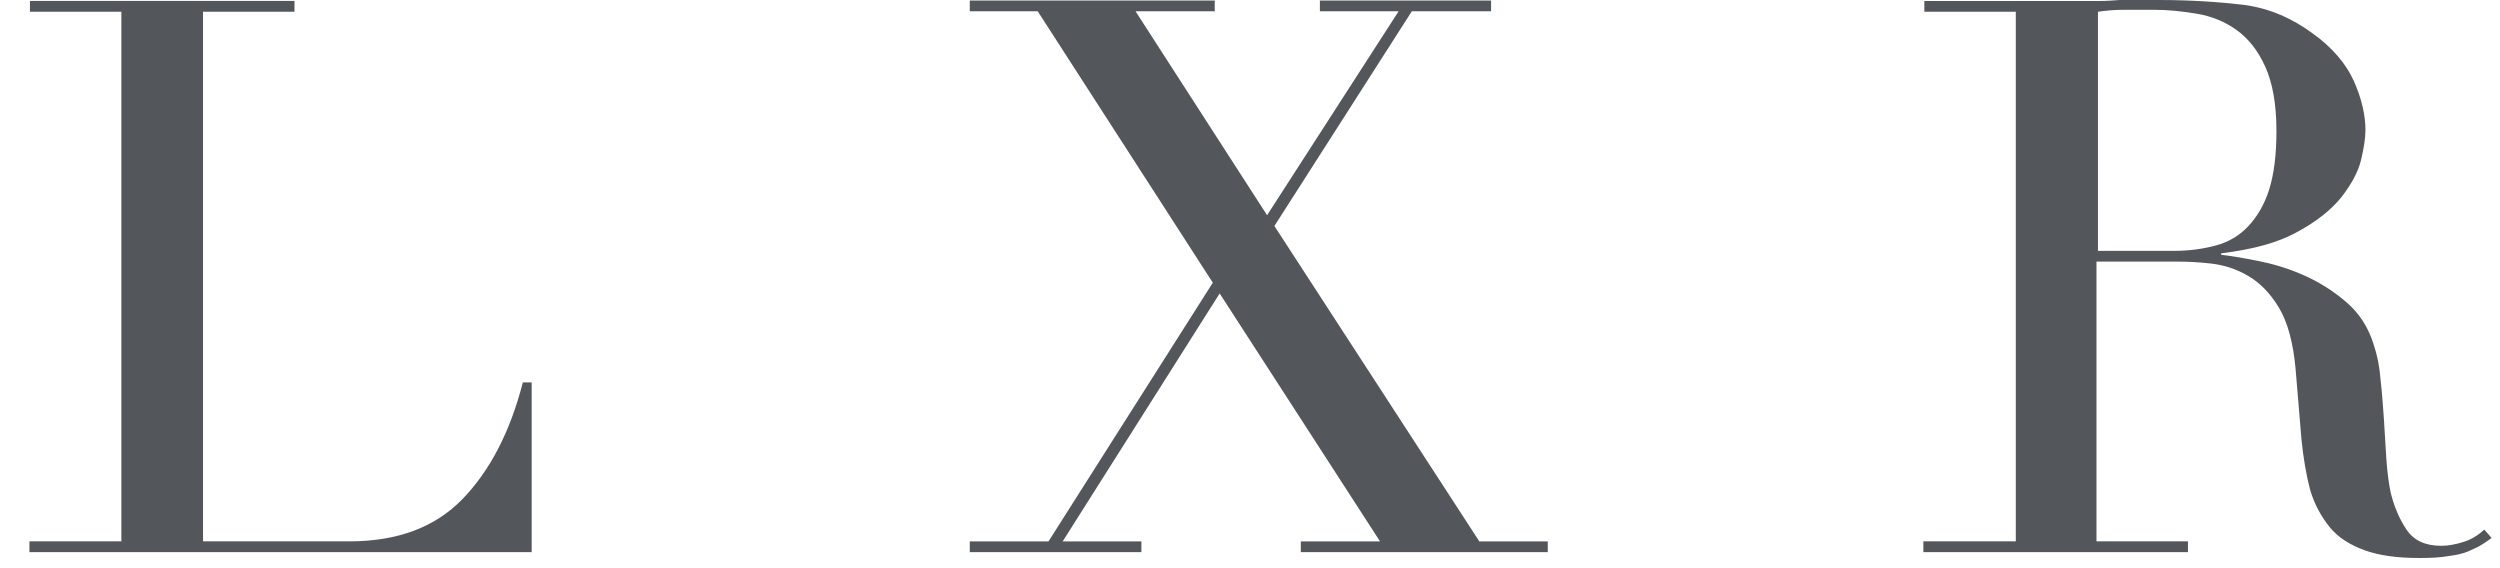
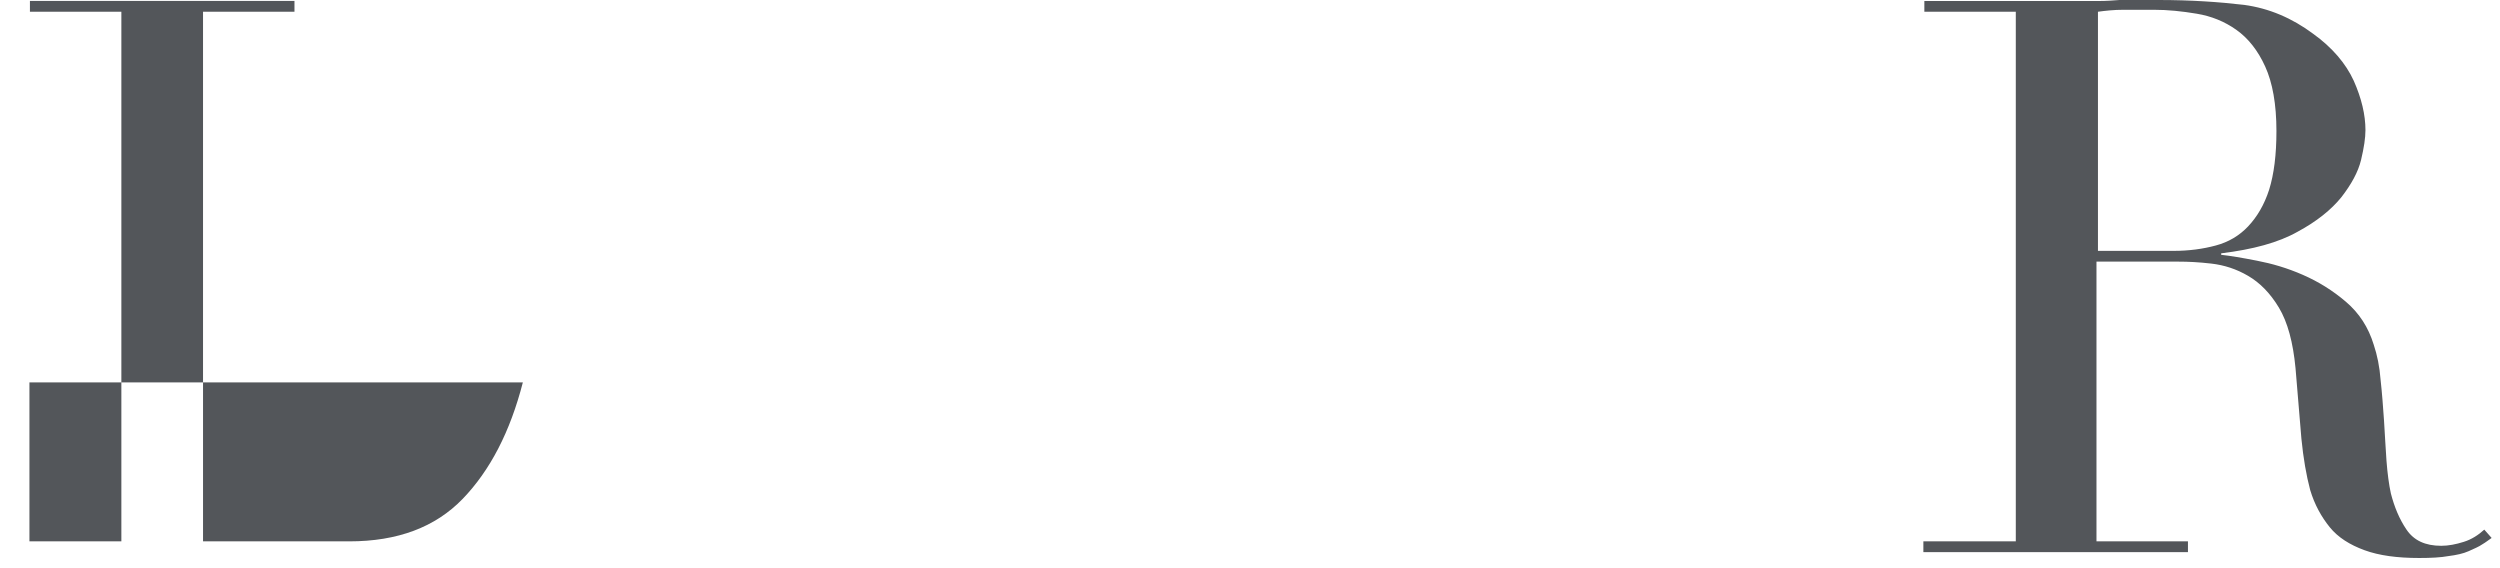
<svg xmlns="http://www.w3.org/2000/svg" width="66" height="15" viewBox="0 0 66 15" fill="none">
-   <path d="M0.79 14.292H3.204V0.309H0.79V0.025H7.774V0.309H5.36V14.292H9.22C10.498 14.292 11.492 13.918 12.216 13.169C12.938 12.42 13.468 11.4 13.803 10.096H14.036V14.576H0.777V14.292H0.79Z" fill="#53565A" />
-   <path d="M25.602 14.293H27.68L32.018 7.463L27.396 0.298H25.602V0.014H32.069V0.298H29.978L33.451 5.682L36.923 0.298H34.845V0.014H39.364V0.298H37.272L33.644 5.966L39.054 14.293H40.861V14.577H34.342V14.293H36.433L32.199 7.747L28.054 14.293H30.133V14.577H25.602V14.293Z" fill="#53565A" />
+   <path d="M0.79 14.292H3.204V0.309H0.79V0.025H7.774V0.309H5.36V14.292H9.22C10.498 14.292 11.492 13.918 12.216 13.169C12.938 12.42 13.468 11.4 13.803 10.096H14.036H0.777V14.292H0.79Z" fill="#53565A" />
  <path d="M50.803 14.292H53.217V0.31H50.803V0.026H54.921C55.089 0.026 55.27 0.026 55.438 0.026C55.606 0.026 55.786 0.013 55.954 0C56.122 0 56.303 0 56.471 0C56.638 0 56.819 0 56.987 0C57.839 0 58.588 0.052 59.246 0.129C59.905 0.219 60.511 0.478 61.066 0.891C61.57 1.252 61.931 1.678 62.138 2.13C62.345 2.595 62.448 3.034 62.448 3.434C62.448 3.641 62.409 3.899 62.332 4.222C62.254 4.545 62.074 4.867 61.815 5.203C61.544 5.539 61.157 5.849 60.653 6.12C60.15 6.404 59.479 6.585 58.639 6.688V6.727C58.872 6.752 59.182 6.804 59.582 6.882C59.982 6.959 60.382 7.075 60.795 7.256C61.209 7.437 61.583 7.669 61.931 7.966C62.28 8.263 62.525 8.637 62.667 9.102C62.758 9.373 62.822 9.683 62.848 10.032C62.887 10.38 62.913 10.742 62.938 11.103C62.964 11.478 62.977 11.826 63.003 12.162C63.029 12.498 63.068 12.795 63.119 13.027C63.209 13.376 63.339 13.698 63.532 13.982C63.726 14.267 64.023 14.409 64.449 14.409C64.642 14.409 64.836 14.37 65.043 14.305C65.249 14.241 65.43 14.124 65.585 13.982L65.779 14.202C65.701 14.254 65.624 14.318 65.533 14.37C65.443 14.434 65.314 14.486 65.172 14.551C65.03 14.615 64.849 14.654 64.642 14.68C64.436 14.718 64.178 14.731 63.868 14.731C63.287 14.731 62.809 14.667 62.422 14.525C62.035 14.383 61.725 14.189 61.505 13.918C61.286 13.647 61.105 13.324 60.989 12.937C60.886 12.549 60.808 12.098 60.757 11.581L60.602 9.722C60.537 9.038 60.395 8.508 60.163 8.121C59.93 7.734 59.659 7.463 59.349 7.282C59.04 7.101 58.717 6.998 58.381 6.959C58.046 6.92 57.762 6.907 57.516 6.907H55.347V14.292H57.762V14.576H50.777V14.292H50.803ZM55.386 6.623H57.387C57.787 6.623 58.162 6.572 58.497 6.481C58.833 6.391 59.117 6.223 59.349 5.978C59.582 5.732 59.776 5.41 59.905 5.009C60.034 4.596 60.098 4.08 60.098 3.46C60.098 2.75 59.995 2.182 59.801 1.756C59.608 1.33 59.349 1.007 59.04 0.788C58.73 0.568 58.381 0.426 57.994 0.362C57.607 0.297 57.232 0.258 56.858 0.258C56.6 0.258 56.329 0.258 56.07 0.258C55.799 0.258 55.58 0.284 55.386 0.31V6.623Z" fill="#53565A" />
</svg>